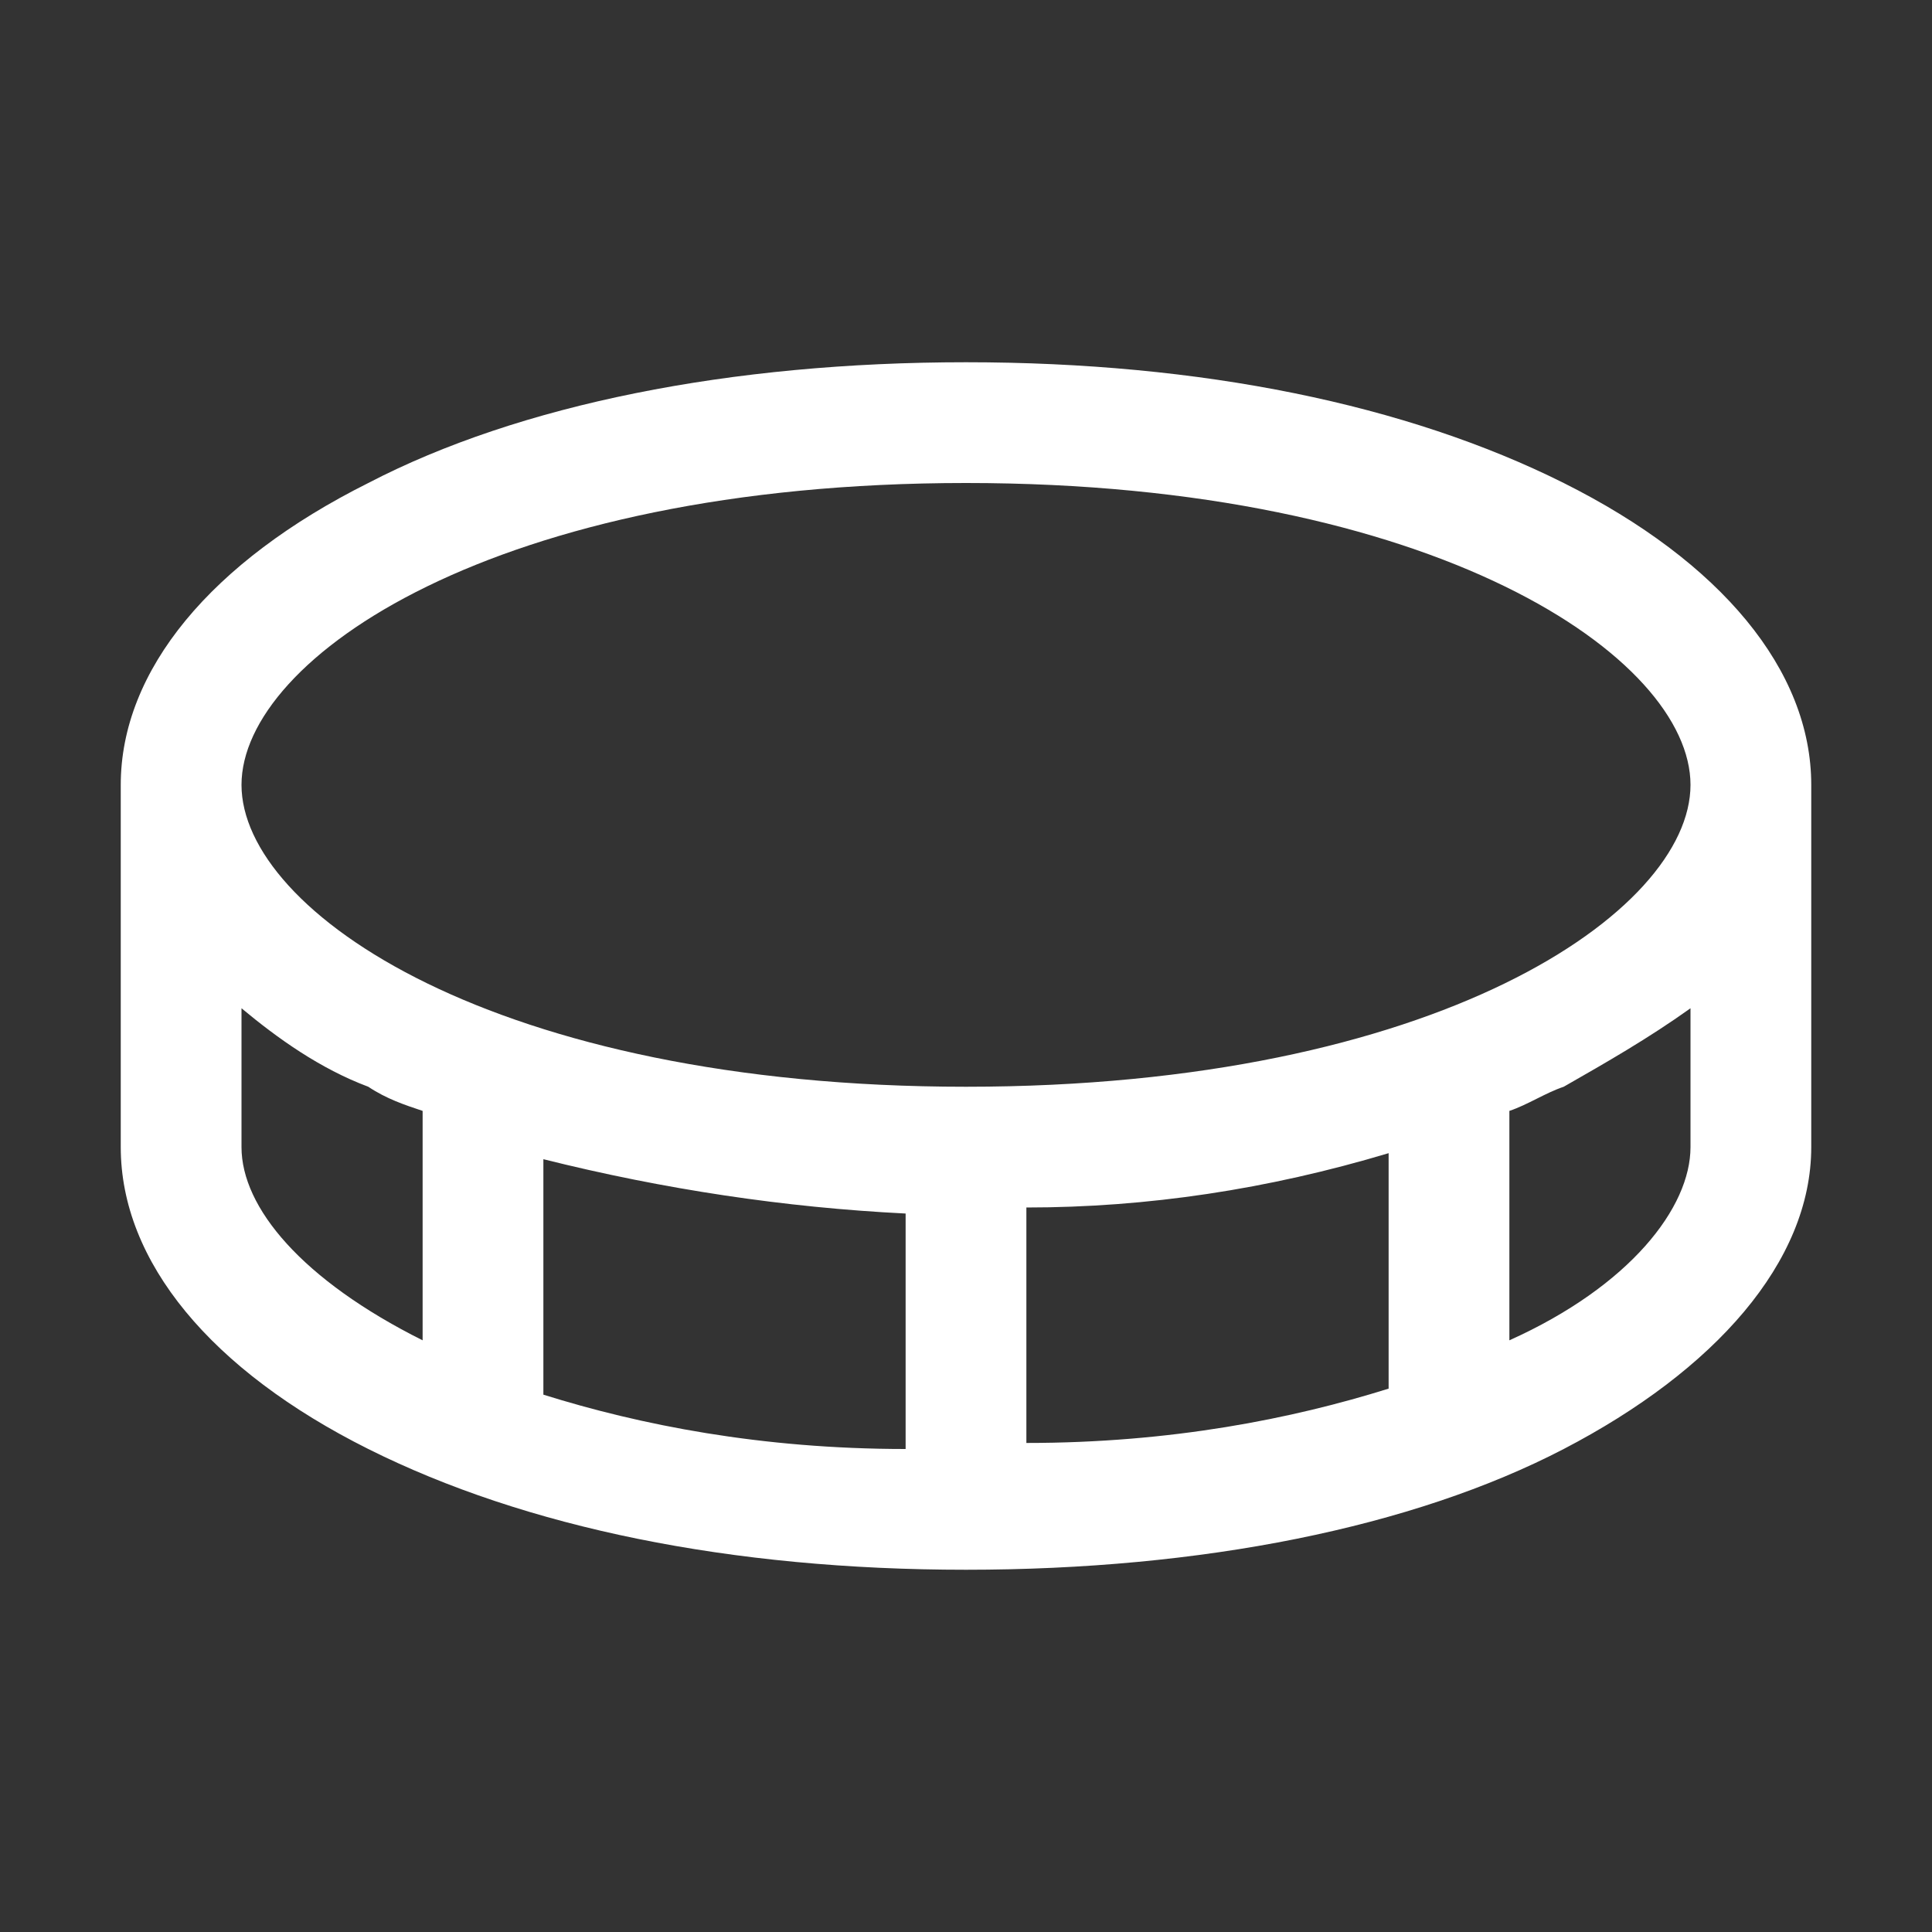
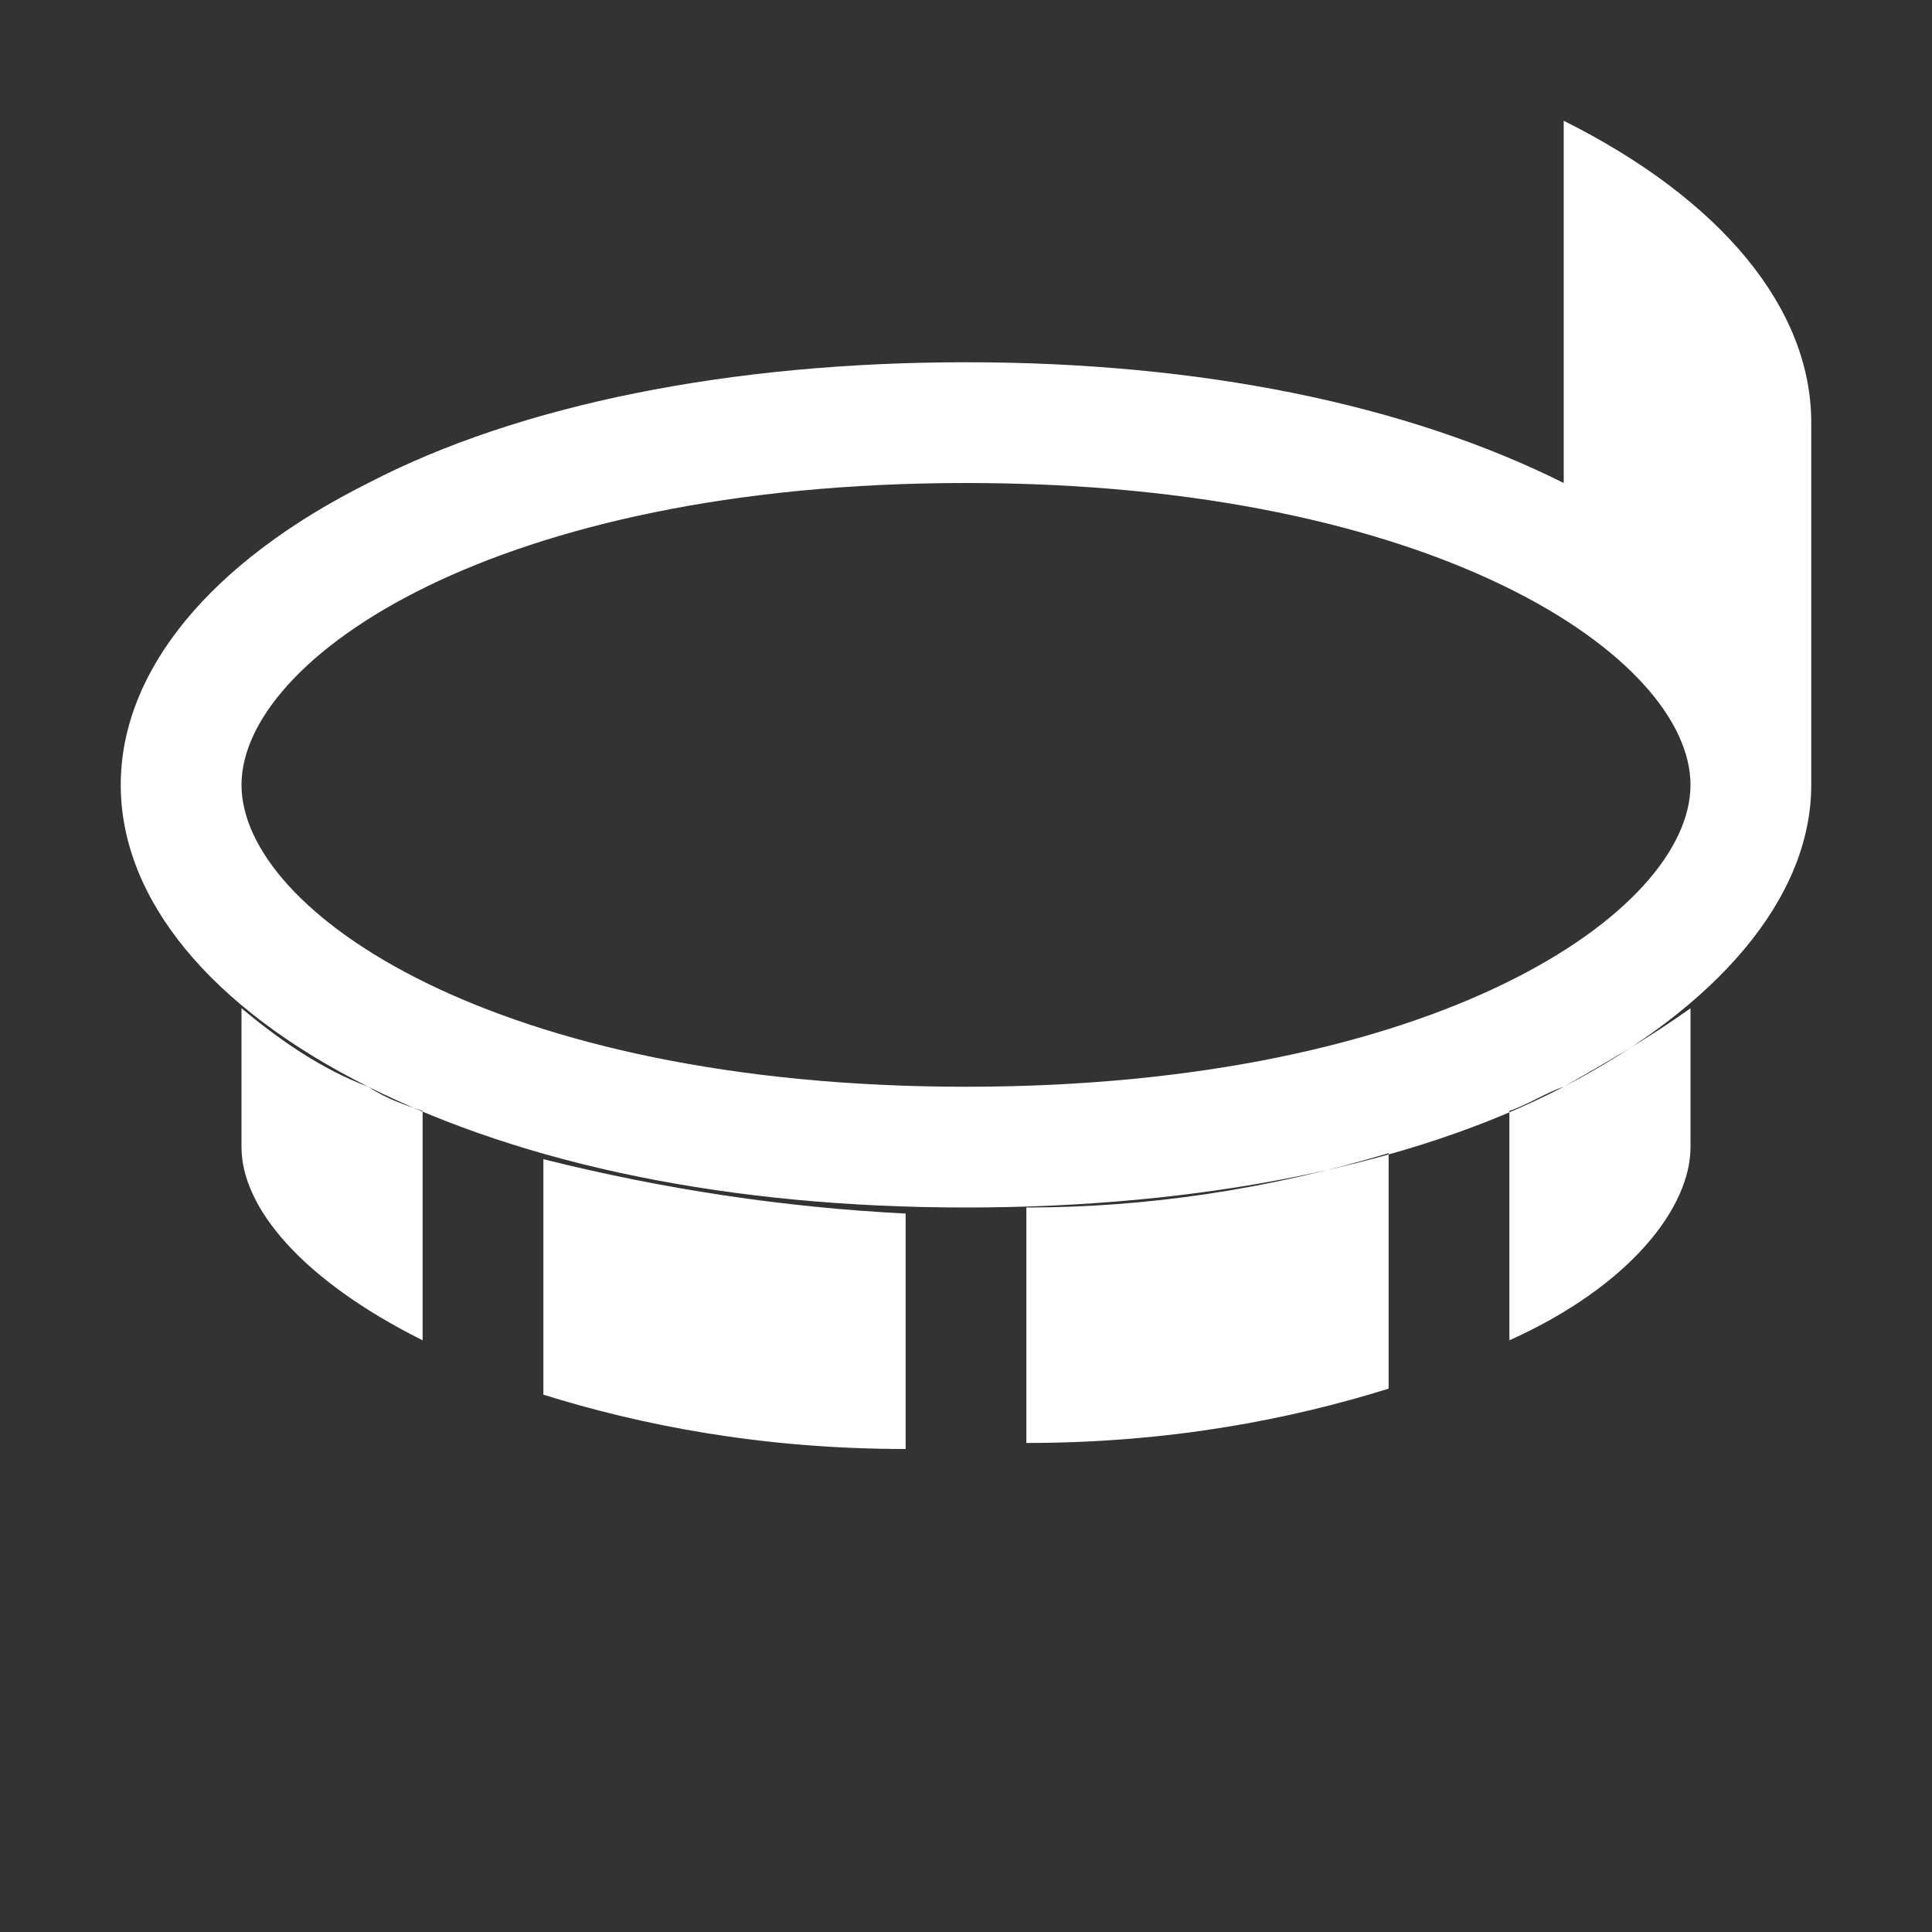
<svg xmlns="http://www.w3.org/2000/svg" id="Layer_1" version="1.1" viewBox="0 0 32 32">
  <rect x="0" y="0" width="32" height="32" fill="#333333" stroke="none" />
  <defs>
    <style>
      .st0 {
        fill: #fff;
      }
    </style>
  </defs>
-   <path class="st0" d="M25.9,8c-2.6-1.3-6-2-9.9-2s-7.4.7-9.9,2c-2.6,1.3-4.1,3.1-4.1,5v6c0,1.9,1.5,3.7,4.1,5s6,2,9.9,2,7.4-.7,9.9-2,4.1-3.1,4.1-5v-6c0-1.9-1.5-3.7-4.1-5ZM16,8c7.8,0,12,2.9,12,5s-4.2,5-12,5-12-2.9-12-5,4.2-5,12-5ZM15,20v4c-2.4,0-4.4-.4-6-.9v-3.9c2,.5,4,.8,6,.9ZM17,20c2,0,4-.3,6-.9v3.9c-1.6.5-3.6.9-6,.9v-4ZM4,19v-2.3c.6.5,1.3,1,2.1,1.3.3.2.6.3.9.4v3.8c-2-1-3-2.2-3-3.2ZM25,22.2v-3.8c.3-.1.6-.3.9-.4.7-.4,1.4-.8,2.1-1.3v2.3c0,1-1,2.3-3,3.2Z" />
+   <path class="st0" d="M25.9,8c-2.6-1.3-6-2-9.9-2s-7.4.7-9.9,2c-2.6,1.3-4.1,3.1-4.1,5c0,1.9,1.5,3.7,4.1,5s6,2,9.9,2,7.4-.7,9.9-2,4.1-3.1,4.1-5v-6c0-1.9-1.5-3.7-4.1-5ZM16,8c7.8,0,12,2.9,12,5s-4.2,5-12,5-12-2.9-12-5,4.2-5,12-5ZM15,20v4c-2.4,0-4.4-.4-6-.9v-3.9c2,.5,4,.8,6,.9ZM17,20c2,0,4-.3,6-.9v3.9c-1.6.5-3.6.9-6,.9v-4ZM4,19v-2.3c.6.5,1.3,1,2.1,1.3.3.2.6.3.9.4v3.8c-2-1-3-2.2-3-3.2ZM25,22.2v-3.8c.3-.1.6-.3.9-.4.7-.4,1.4-.8,2.1-1.3v2.3c0,1-1,2.3-3,3.2Z" />
</svg>